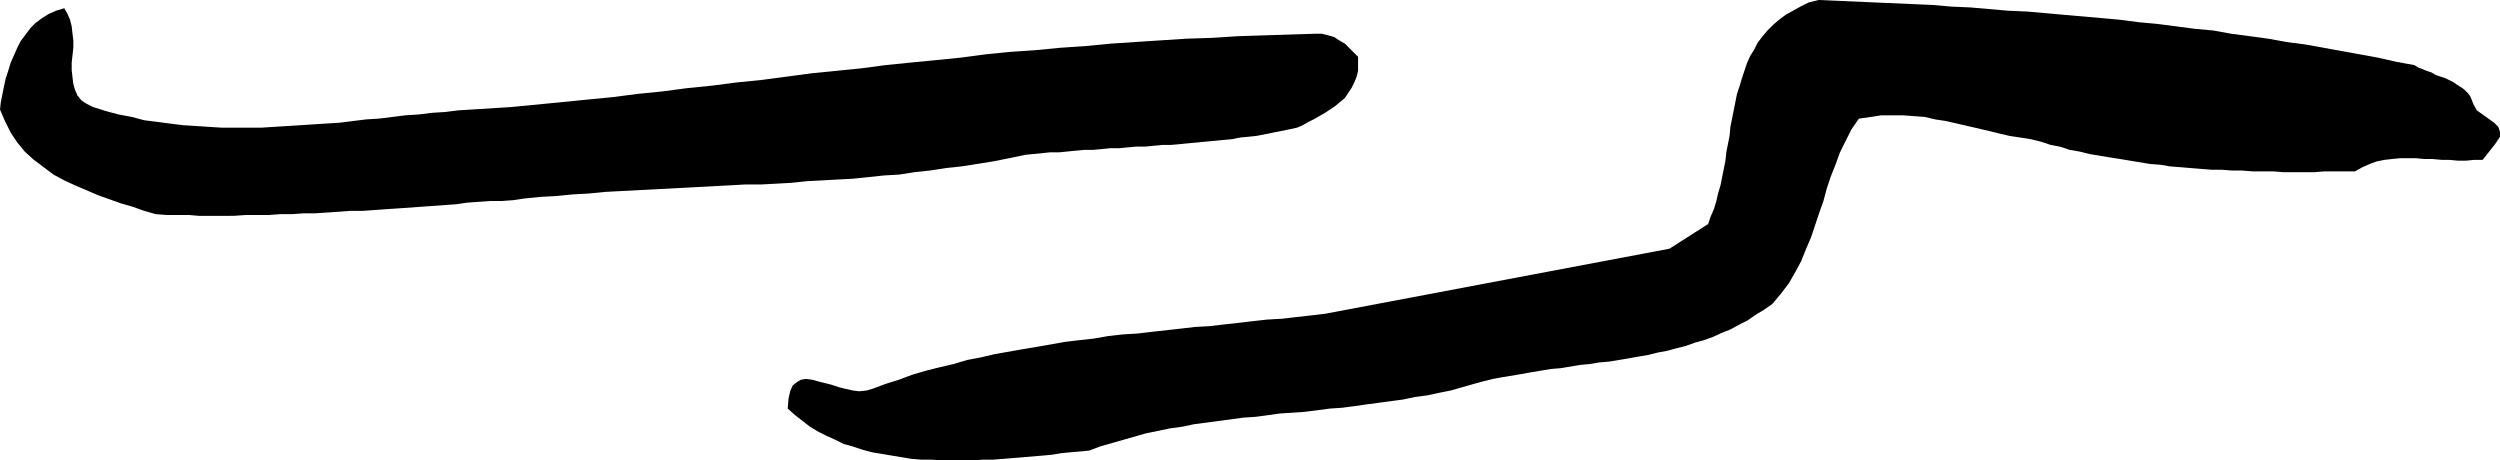
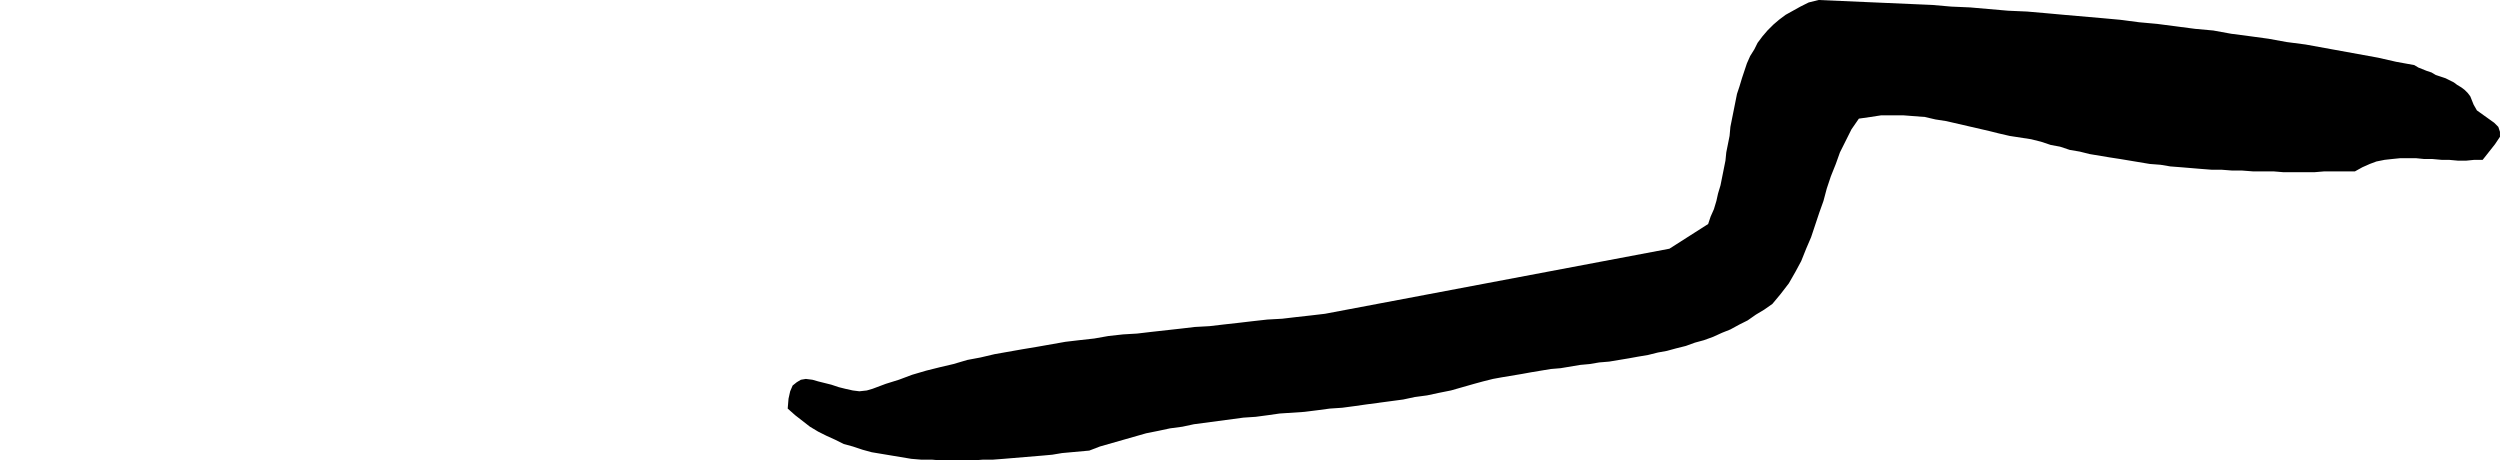
<svg xmlns="http://www.w3.org/2000/svg" xmlns:ns1="http://sodipodi.sourceforge.net/DTD/sodipodi-0.dtd" xmlns:ns2="http://www.inkscape.org/namespaces/inkscape" version="1.0" width="129.724mm" height="23.891mm" id="svg2" ns1:docname="Stroke 107.wmf">
  <ns1:namedview id="namedview2" pagecolor="#ffffff" bordercolor="#000000" borderopacity="0.25" ns2:showpageshadow="2" ns2:pageopacity="0.0" ns2:pagecheckerboard="0" ns2:deskcolor="#d1d1d1" ns2:document-units="mm" />
  <defs id="defs1">
    <pattern id="WMFhbasepattern" patternUnits="userSpaceOnUse" width="6" height="6" x="0" y="0" />
  </defs>
-   <path style="fill:#000000;fill-opacity:1;fill-rule:evenodd;stroke:none" d="m 12.605,1.615 0.646,1.131 0.485,1.131 0.323,1.292 0.162,1.454 0.162,1.292 v 1.454 l -0.162,1.454 -0.162,1.454 v 1.454 l 0.162,1.454 0.162,1.292 0.323,1.131 0.485,1.131 0.808,0.969 0.97,0.646 1.293,0.646 2.586,0.808 2.424,0.646 2.586,0.485 2.424,0.646 2.586,0.323 2.424,0.323 2.586,0.323 2.586,0.162 2.424,0.162 2.586,0.162 h 2.586 2.586 2.586 l 2.586,-0.162 2.586,-0.162 2.586,-0.162 2.424,-0.162 2.586,-0.162 2.586,-0.162 2.586,-0.323 2.586,-0.323 2.586,-0.162 2.586,-0.323 2.586,-0.323 2.586,-0.162 2.586,-0.323 2.586,-0.162 2.586,-0.323 2.586,-0.162 2.586,-0.162 2.586,-0.162 2.586,-0.162 5.01,-0.485 5.01,-0.485 4.848,-0.485 5.01,-0.485 5.01,-0.646 4.848,-0.485 4.848,-0.646 4.848,-0.485 5.01,-0.646 4.848,-0.485 4.848,-0.646 4.848,-0.646 4.848,-0.485 4.848,-0.485 4.848,-0.646 4.848,-0.485 5.01,-0.485 4.848,-0.485 4.848,-0.646 4.848,-0.485 4.848,-0.323 5.01,-0.485 4.848,-0.323 5.01,-0.485 4.848,-0.323 5.01,-0.323 5.01,-0.323 5.01,-0.162 5.01,-0.323 5.01,-0.162 5.171,-0.162 5.01,-0.162 h 1.293 l 1.293,0.323 1.131,0.323 0.97,0.646 1.131,0.646 0.808,0.808 0.97,0.969 0.808,0.808 v 1.454 1.292 l -0.323,1.292 -0.485,1.131 -0.485,0.969 -0.646,0.969 -0.646,0.969 -0.97,0.808 -0.97,0.808 -0.97,0.646 -0.97,0.646 -1.131,0.646 -1.131,0.646 -0.97,0.485 -1.131,0.646 -1.131,0.485 -1.454,0.323 -1.616,0.323 -1.616,0.323 -1.616,0.323 -1.616,0.323 -1.616,0.162 -1.616,0.162 -1.616,0.323 -1.778,0.162 -1.616,0.162 -1.778,0.162 -1.616,0.162 -1.778,0.162 -1.616,0.162 -1.778,0.162 h -1.616 l -1.778,0.162 -1.616,0.162 h -1.778 l -1.778,0.162 -1.616,0.162 h -1.778 l -1.616,0.162 -1.778,0.162 h -1.616 l -1.778,0.162 -1.616,0.162 -1.616,0.162 h -1.778 l -1.616,0.162 -1.616,0.162 -1.616,0.162 -3.07,0.646 -3.232,0.646 -3.07,0.485 -3.07,0.485 -3.07,0.323 -3.07,0.485 -3.07,0.323 -3.07,0.485 -2.909,0.162 -3.07,0.323 -3.07,0.323 -3.07,0.162 -2.909,0.162 -3.07,0.162 -3.07,0.323 -2.909,0.162 -3.07,0.162 h -3.07 l -2.909,0.162 -3.07,0.162 -3.07,0.162 -3.07,0.162 -3.07,0.162 -3.07,0.162 -3.07,0.162 -3.07,0.162 -3.07,0.162 -3.232,0.323 -3.07,0.162 -3.232,0.323 -3.07,0.162 -3.232,0.323 -2.101,0.323 -2.262,0.162 h -2.262 l -2.262,0.162 -2.262,0.162 -2.262,0.323 -2.262,0.162 -2.262,0.162 -2.262,0.162 -2.262,0.162 -2.262,0.162 -2.424,0.162 -2.262,0.162 -2.262,0.162 h -2.424 l -2.262,0.162 -2.262,0.162 -2.424,0.162 h -2.262 l -2.262,0.162 h -2.262 l -2.262,0.162 h -2.262 -2.262 l -2.262,0.162 H 43.632 41.37 39.107 L 37.006,42.16 H 34.744 32.643 L 30.542,41.999 28.28,41.352 26.018,40.545 23.755,39.899 21.493,39.091 19.23,38.283 16.968,37.314 14.706,36.345 12.605,35.376 10.504,34.245 8.565,32.791 6.626,31.337 4.848,29.722 3.394,27.945 2.101,26.007 0.97,23.745 0,21.484 0.162,20.03 0.485,18.415 0.808,16.799 1.131,15.346 1.616,13.892 2.101,12.277 2.747,10.823 3.394,9.369 4.04,8.077 5.01,6.784 5.979,5.492 6.949,4.523 8.242,3.554 9.534,2.746 10.989,2.1 Z" id="path1" />
  <path style="fill:#000000;fill-opacity:1;fill-rule:evenodd;stroke:none" d="m 171.134,76.244 2.586,-0.969 2.586,-0.808 2.586,-0.969 2.747,-0.808 2.586,-0.646 2.747,-0.646 2.747,-0.808 2.586,-0.485 2.747,-0.646 2.747,-0.485 2.747,-0.485 2.909,-0.485 2.747,-0.485 2.747,-0.485 2.747,-0.323 2.909,-0.323 2.747,-0.485 2.909,-0.323 2.747,-0.162 2.747,-0.323 2.909,-0.323 2.909,-0.323 2.747,-0.323 2.909,-0.162 2.747,-0.323 2.909,-0.323 2.747,-0.323 2.909,-0.323 2.909,-0.162 2.747,-0.323 2.909,-0.323 2.747,-0.323 67.549,-12.761 7.595,-4.846 0.485,-1.454 0.646,-1.454 0.485,-1.615 0.323,-1.454 0.485,-1.615 0.323,-1.615 0.323,-1.615 0.323,-1.615 0.162,-1.615 0.323,-1.615 0.323,-1.615 0.162,-1.777 0.323,-1.615 0.323,-1.615 0.323,-1.615 0.323,-1.615 0.485,-1.454 0.485,-1.615 0.485,-1.454 0.485,-1.454 0.646,-1.454 0.808,-1.292 0.646,-1.292 0.97,-1.292 0.97,-1.131 1.131,-1.131 1.131,-0.969 1.293,-0.969 1.454,-0.808 1.454,-0.808 1.616,-0.808 L 356.651,0 l 3.717,0.162 3.717,0.162 3.717,0.162 3.717,0.162 3.717,0.162 3.717,0.162 3.717,0.323 3.717,0.162 3.717,0.323 3.717,0.323 3.717,0.162 3.717,0.323 3.555,0.323 3.717,0.323 3.717,0.323 3.555,0.323 3.717,0.485 3.555,0.323 3.717,0.485 3.717,0.485 3.555,0.323 3.555,0.646 3.717,0.485 3.555,0.485 3.555,0.646 3.717,0.485 3.555,0.646 3.555,0.646 3.555,0.646 3.555,0.646 3.555,0.808 3.555,0.646 0.808,0.485 0.808,0.323 0.808,0.323 0.97,0.323 0.808,0.485 0.97,0.323 0.97,0.323 0.646,0.323 0.97,0.485 0.646,0.485 0.808,0.485 0.646,0.485 0.646,0.646 0.485,0.646 0.323,0.808 0.323,0.808 0.646,1.131 1.131,0.808 1.131,0.808 1.131,0.808 0.808,0.808 0.323,0.969 v 0.969 l -0.97,1.454 -2.424,3.069 h -1.616 l -1.616,0.162 h -1.616 l -1.778,-0.162 h -1.454 l -1.778,-0.162 h -1.616 l -1.616,-0.162 h -1.454 -1.616 l -1.616,0.162 -1.454,0.162 -1.616,0.323 -1.293,0.485 -1.454,0.646 -1.454,0.808 h -1.939 -1.939 -2.101 l -1.939,0.162 h -2.101 -1.939 -2.101 l -1.939,-0.162 h -2.101 -1.939 l -2.101,-0.162 h -1.939 l -2.101,-0.162 h -1.939 l -2.101,-0.162 -1.939,-0.162 -1.939,-0.162 -2.101,-0.162 -1.939,-0.323 -2.101,-0.162 -1.939,-0.323 -1.939,-0.323 -1.939,-0.323 -2.101,-0.323 -1.939,-0.323 -1.939,-0.323 -1.939,-0.485 -1.939,-0.323 -1.939,-0.646 -1.778,-0.323 -1.939,-0.646 -1.939,-0.485 -2.101,-0.323 -2.101,-0.323 -2.101,-0.485 -1.939,-0.485 -2.101,-0.485 -2.101,-0.485 -2.101,-0.485 -2.101,-0.485 -2.101,-0.323 -2.101,-0.485 -2.101,-0.162 -2.101,-0.162 h -2.101 -2.262 l -2.101,0.323 -2.262,0.323 -1.454,2.1 -1.131,2.261 -1.131,2.261 -0.808,2.261 -0.97,2.423 -0.808,2.423 -0.646,2.423 -0.808,2.261 -0.808,2.423 -0.808,2.423 -0.97,2.261 -0.97,2.423 -1.131,2.1 -1.293,2.261 -1.616,2.1 -1.616,1.938 -1.616,1.131 -1.616,0.969 -1.616,1.131 -1.616,0.808 -1.778,0.969 -1.616,0.646 -1.778,0.808 -1.778,0.646 -1.778,0.485 -1.778,0.646 -1.939,0.485 -1.778,0.485 -1.778,0.323 -1.939,0.485 -1.939,0.323 -1.778,0.323 -1.939,0.323 -1.939,0.323 -1.939,0.162 -1.939,0.323 -1.778,0.162 -1.939,0.323 -1.939,0.323 -1.939,0.162 -1.939,0.323 -1.939,0.323 -1.778,0.323 -1.939,0.323 -1.939,0.323 -1.778,0.323 -1.939,0.485 -1.778,0.485 -2.262,0.646 -2.262,0.646 -2.424,0.485 -2.262,0.485 -2.424,0.323 -2.262,0.485 -2.424,0.323 -2.424,0.323 -2.424,0.323 -2.262,0.323 -2.424,0.323 -2.424,0.162 -2.424,0.323 -2.586,0.323 -2.424,0.162 -2.424,0.162 -2.262,0.323 -2.424,0.323 -2.424,0.162 -2.424,0.323 -2.424,0.323 -2.424,0.323 -2.424,0.323 -2.262,0.485 -2.424,0.323 -2.262,0.485 -2.424,0.485 -2.262,0.646 -2.262,0.646 -2.262,0.646 -2.262,0.646 -2.101,0.808 -1.778,0.162 -1.778,0.162 -1.778,0.162 -1.939,0.323 -1.778,0.162 -1.939,0.162 -1.939,0.162 -1.939,0.162 -1.939,0.162 -2.101,0.162 h -1.939 l -2.101,0.162 h -1.939 -2.101 -1.939 l -1.939,-0.162 h -2.101 l -1.939,-0.162 -1.939,-0.323 -1.939,-0.323 -1.939,-0.323 -1.939,-0.323 -1.778,-0.485 -1.939,-0.646 -1.778,-0.485 -1.616,-0.808 -1.778,-0.808 -1.616,-0.808 -1.616,-0.969 -1.454,-1.131 -1.454,-1.131 -1.454,-1.292 0.162,-1.938 0.323,-1.454 0.485,-1.131 0.808,-0.646 0.808,-0.485 0.97,-0.162 1.293,0.162 1.131,0.323 1.293,0.323 1.293,0.323 1.454,0.485 1.293,0.323 1.454,0.323 1.293,0.162 1.454,-0.162 z" id="path2" />
</svg>